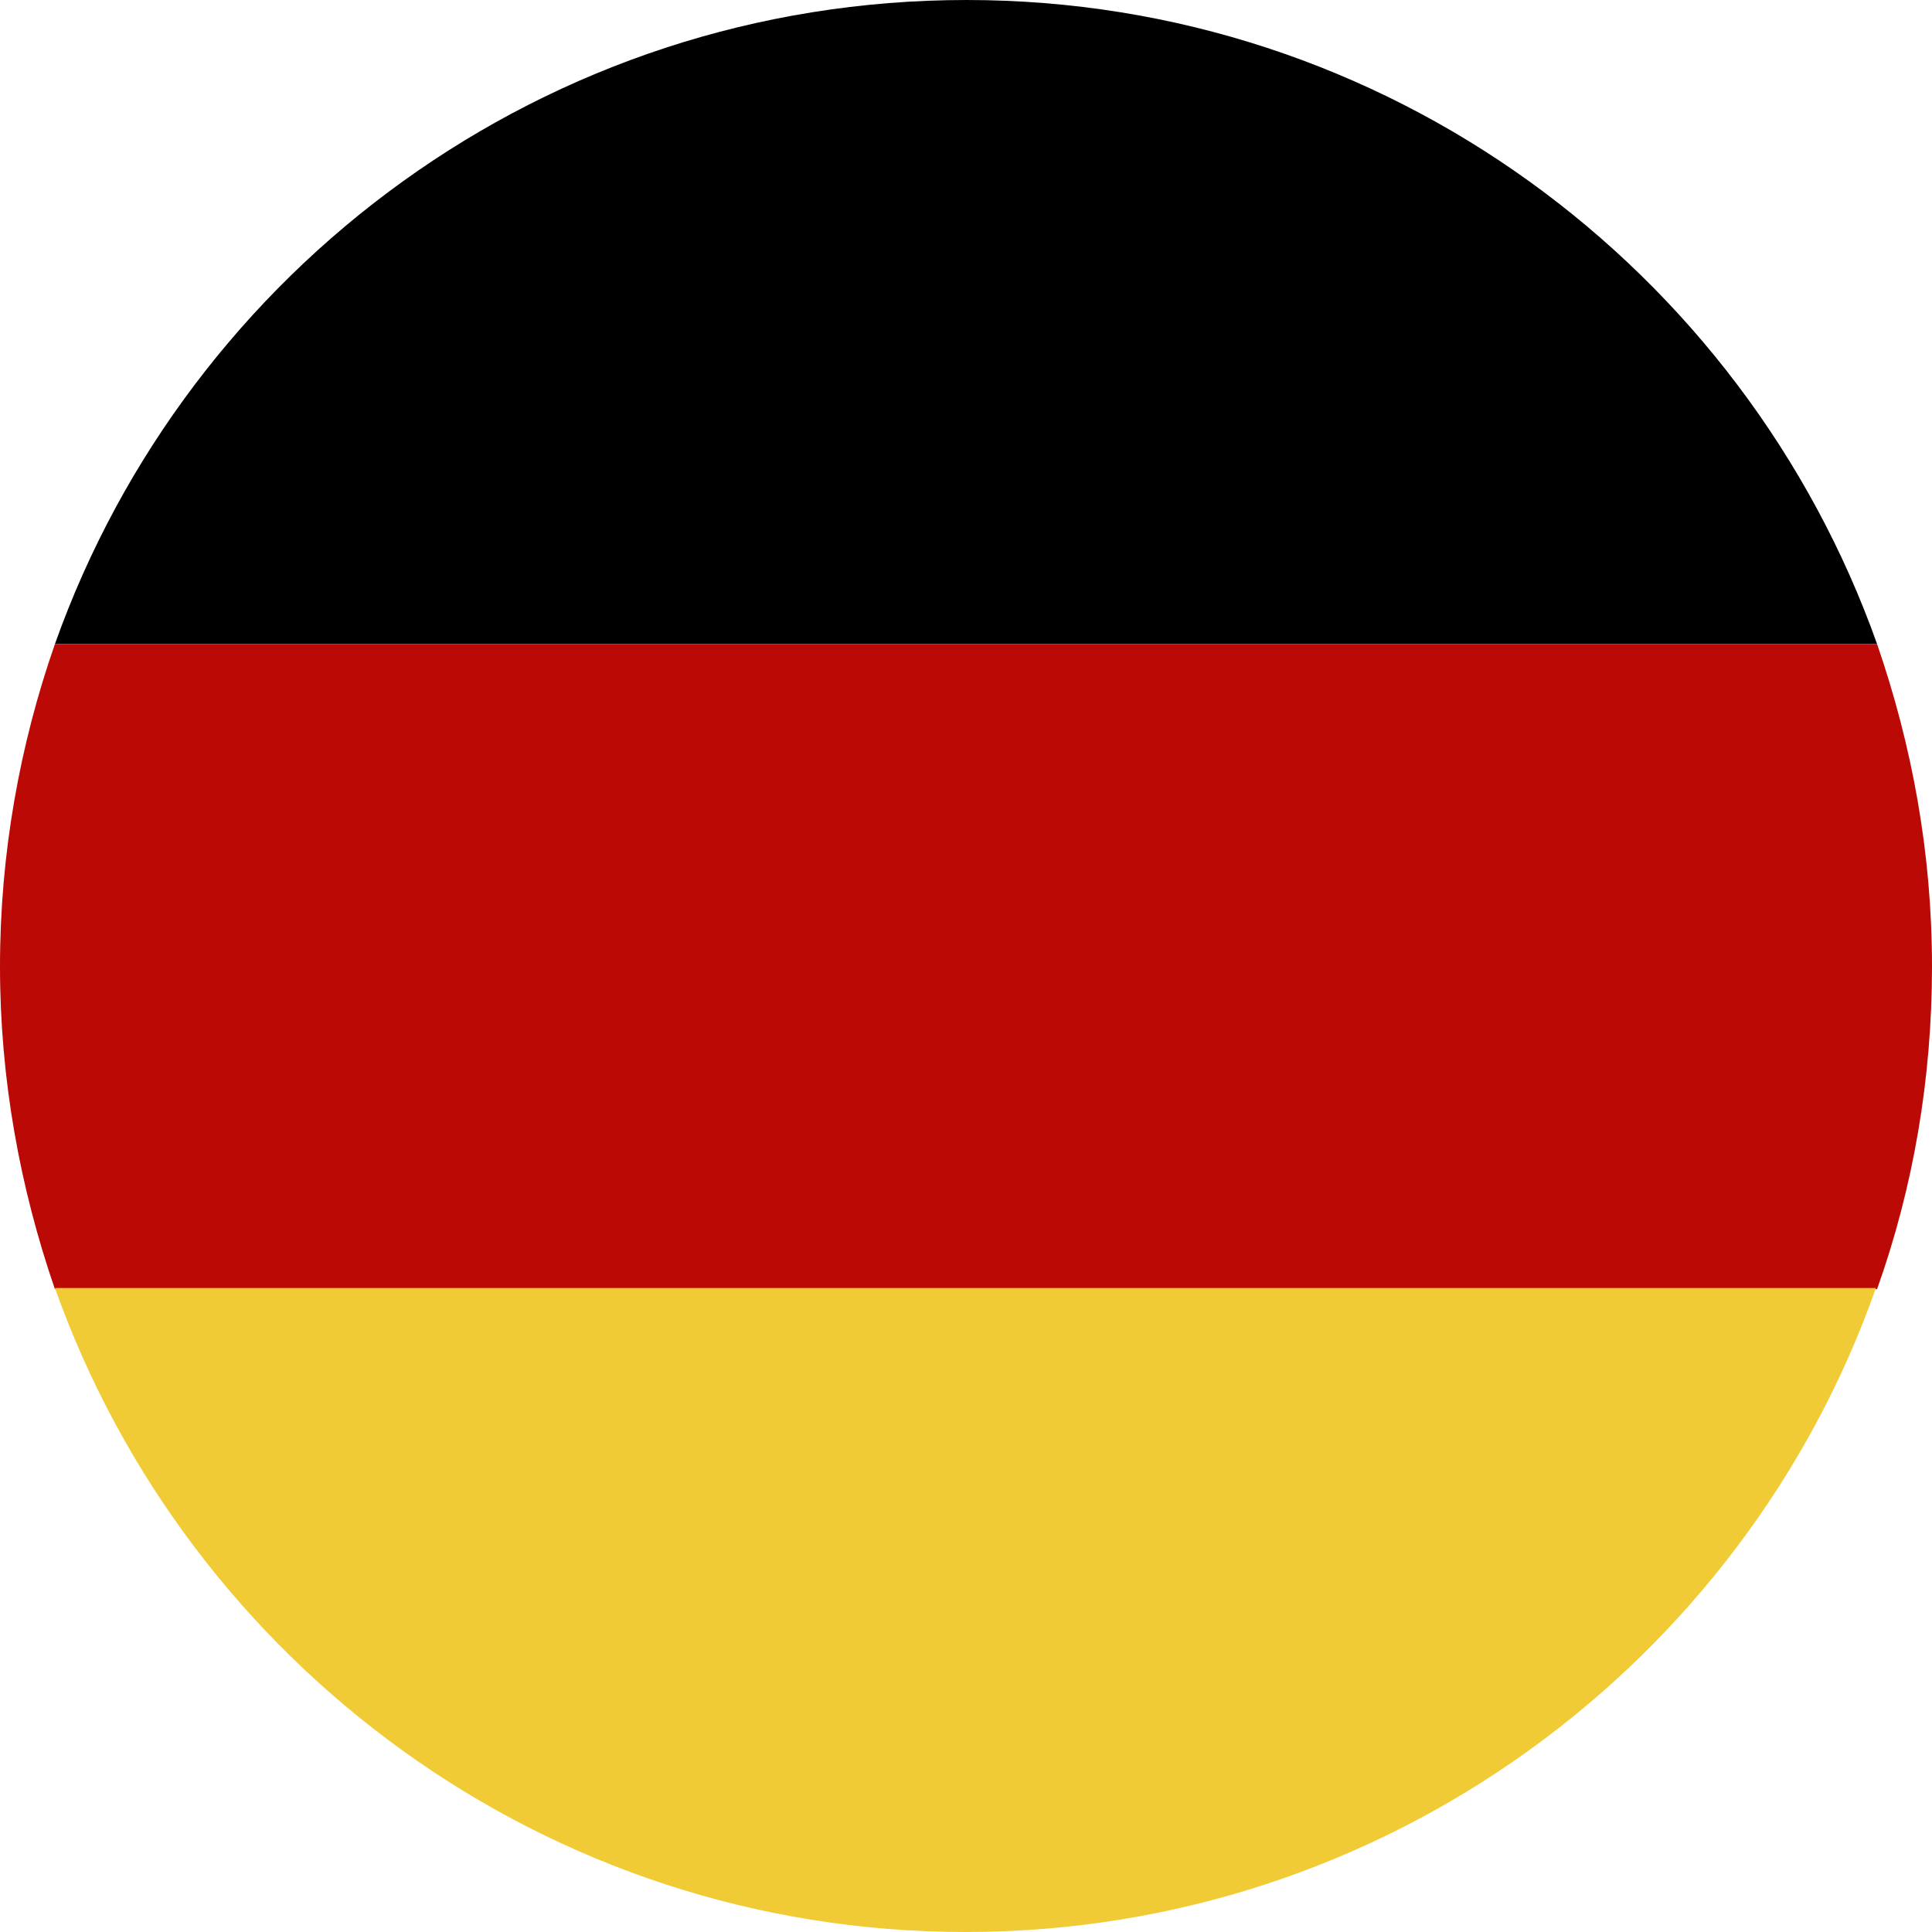
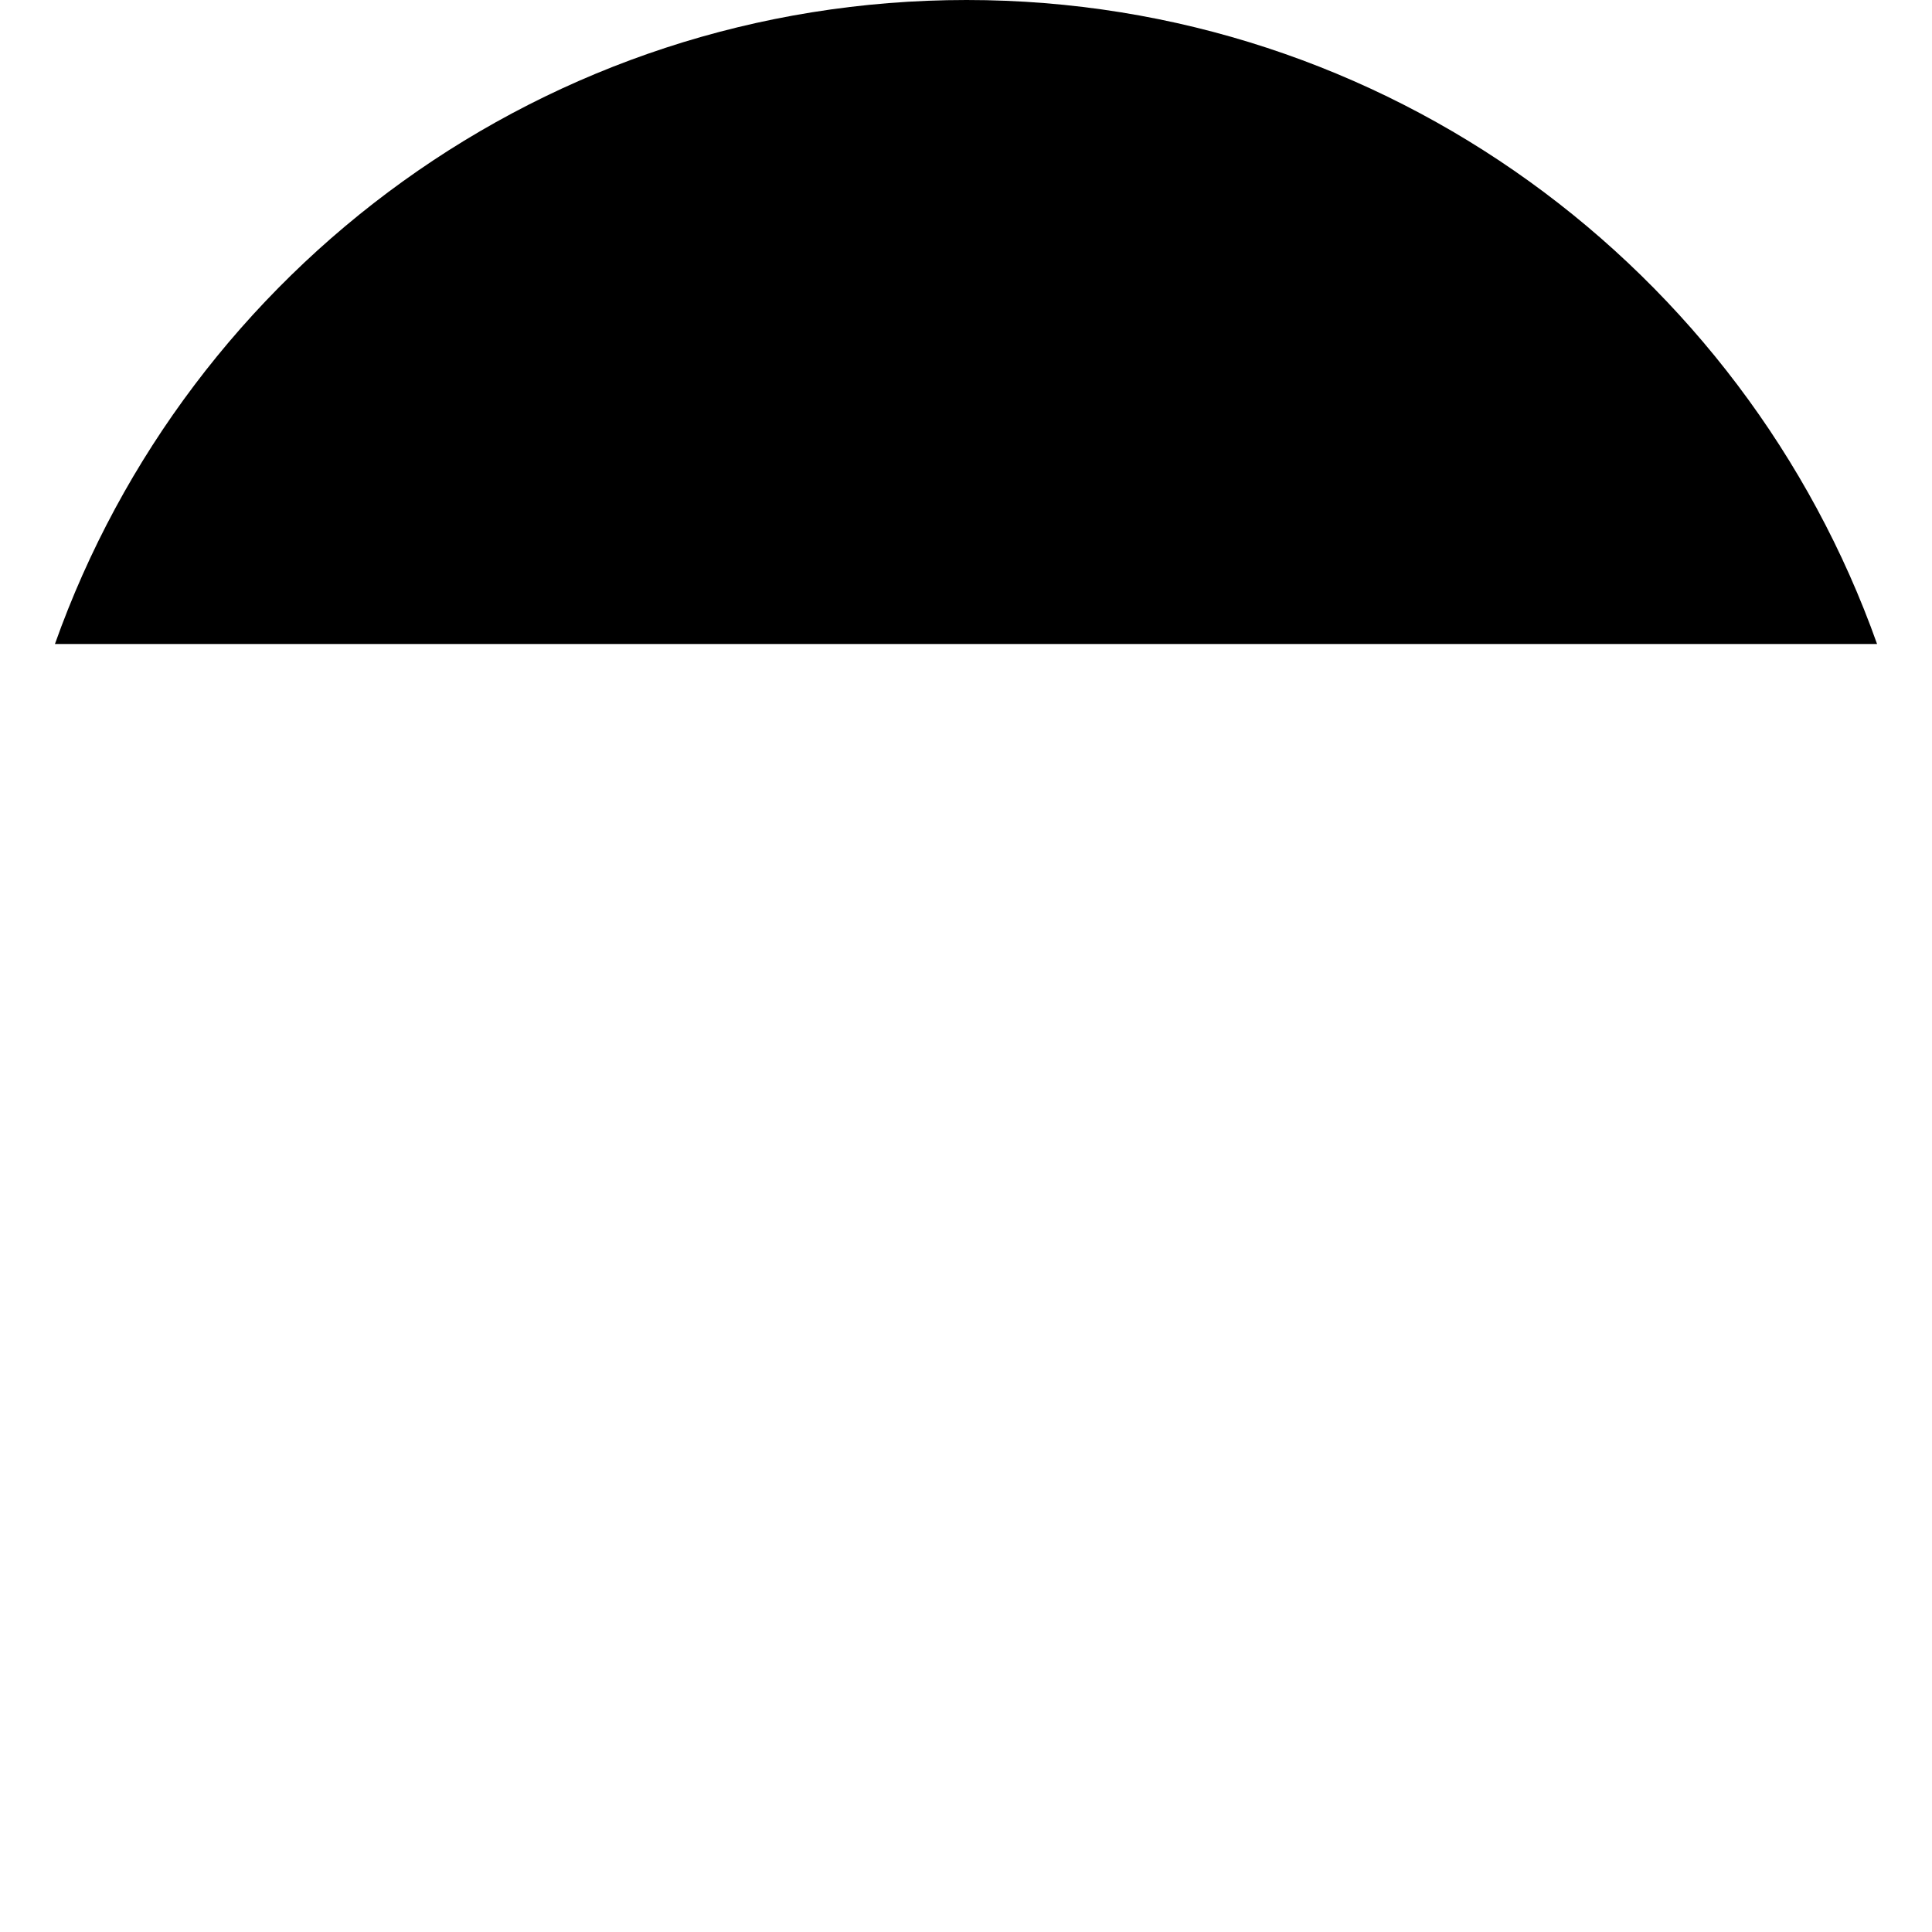
<svg xmlns="http://www.w3.org/2000/svg" version="1.1" id="Ebene_1" x="0px" y="0px" viewBox="0 0 165.3 165.3" style="enable-background:new 0 0 165.3 165.3;" xml:space="preserve">
  <style type="text/css">
	.st0{fill:#BB0906;}
	.st1{fill:#F0CB36;}
</style>
  <g id="XMLID_475_">
    <path id="XMLID_479_" d="M82.7,0C46.7,0,16.1,23,4.7,55.1h155.9C149.2,23,118.6,0,82.7,0z" />
-     <path id="XMLID_478_" class="st0" d="M165.3,82.7c0-9.7-1.7-18.9-4.7-27.6H4.7C1.7,63.7,0,73,0,82.7c0,9.6,1.7,18.9,4.7,27.6h155.9   C163.7,101.6,165.3,92.3,165.3,82.7z" />
-     <path id="XMLID_476_" class="st1" d="M4.7,110.2c11.4,32.1,42,55.1,77.9,55.1c35.9,0,66.6-23,77.9-55.1H4.7z" />
  </g>
</svg>